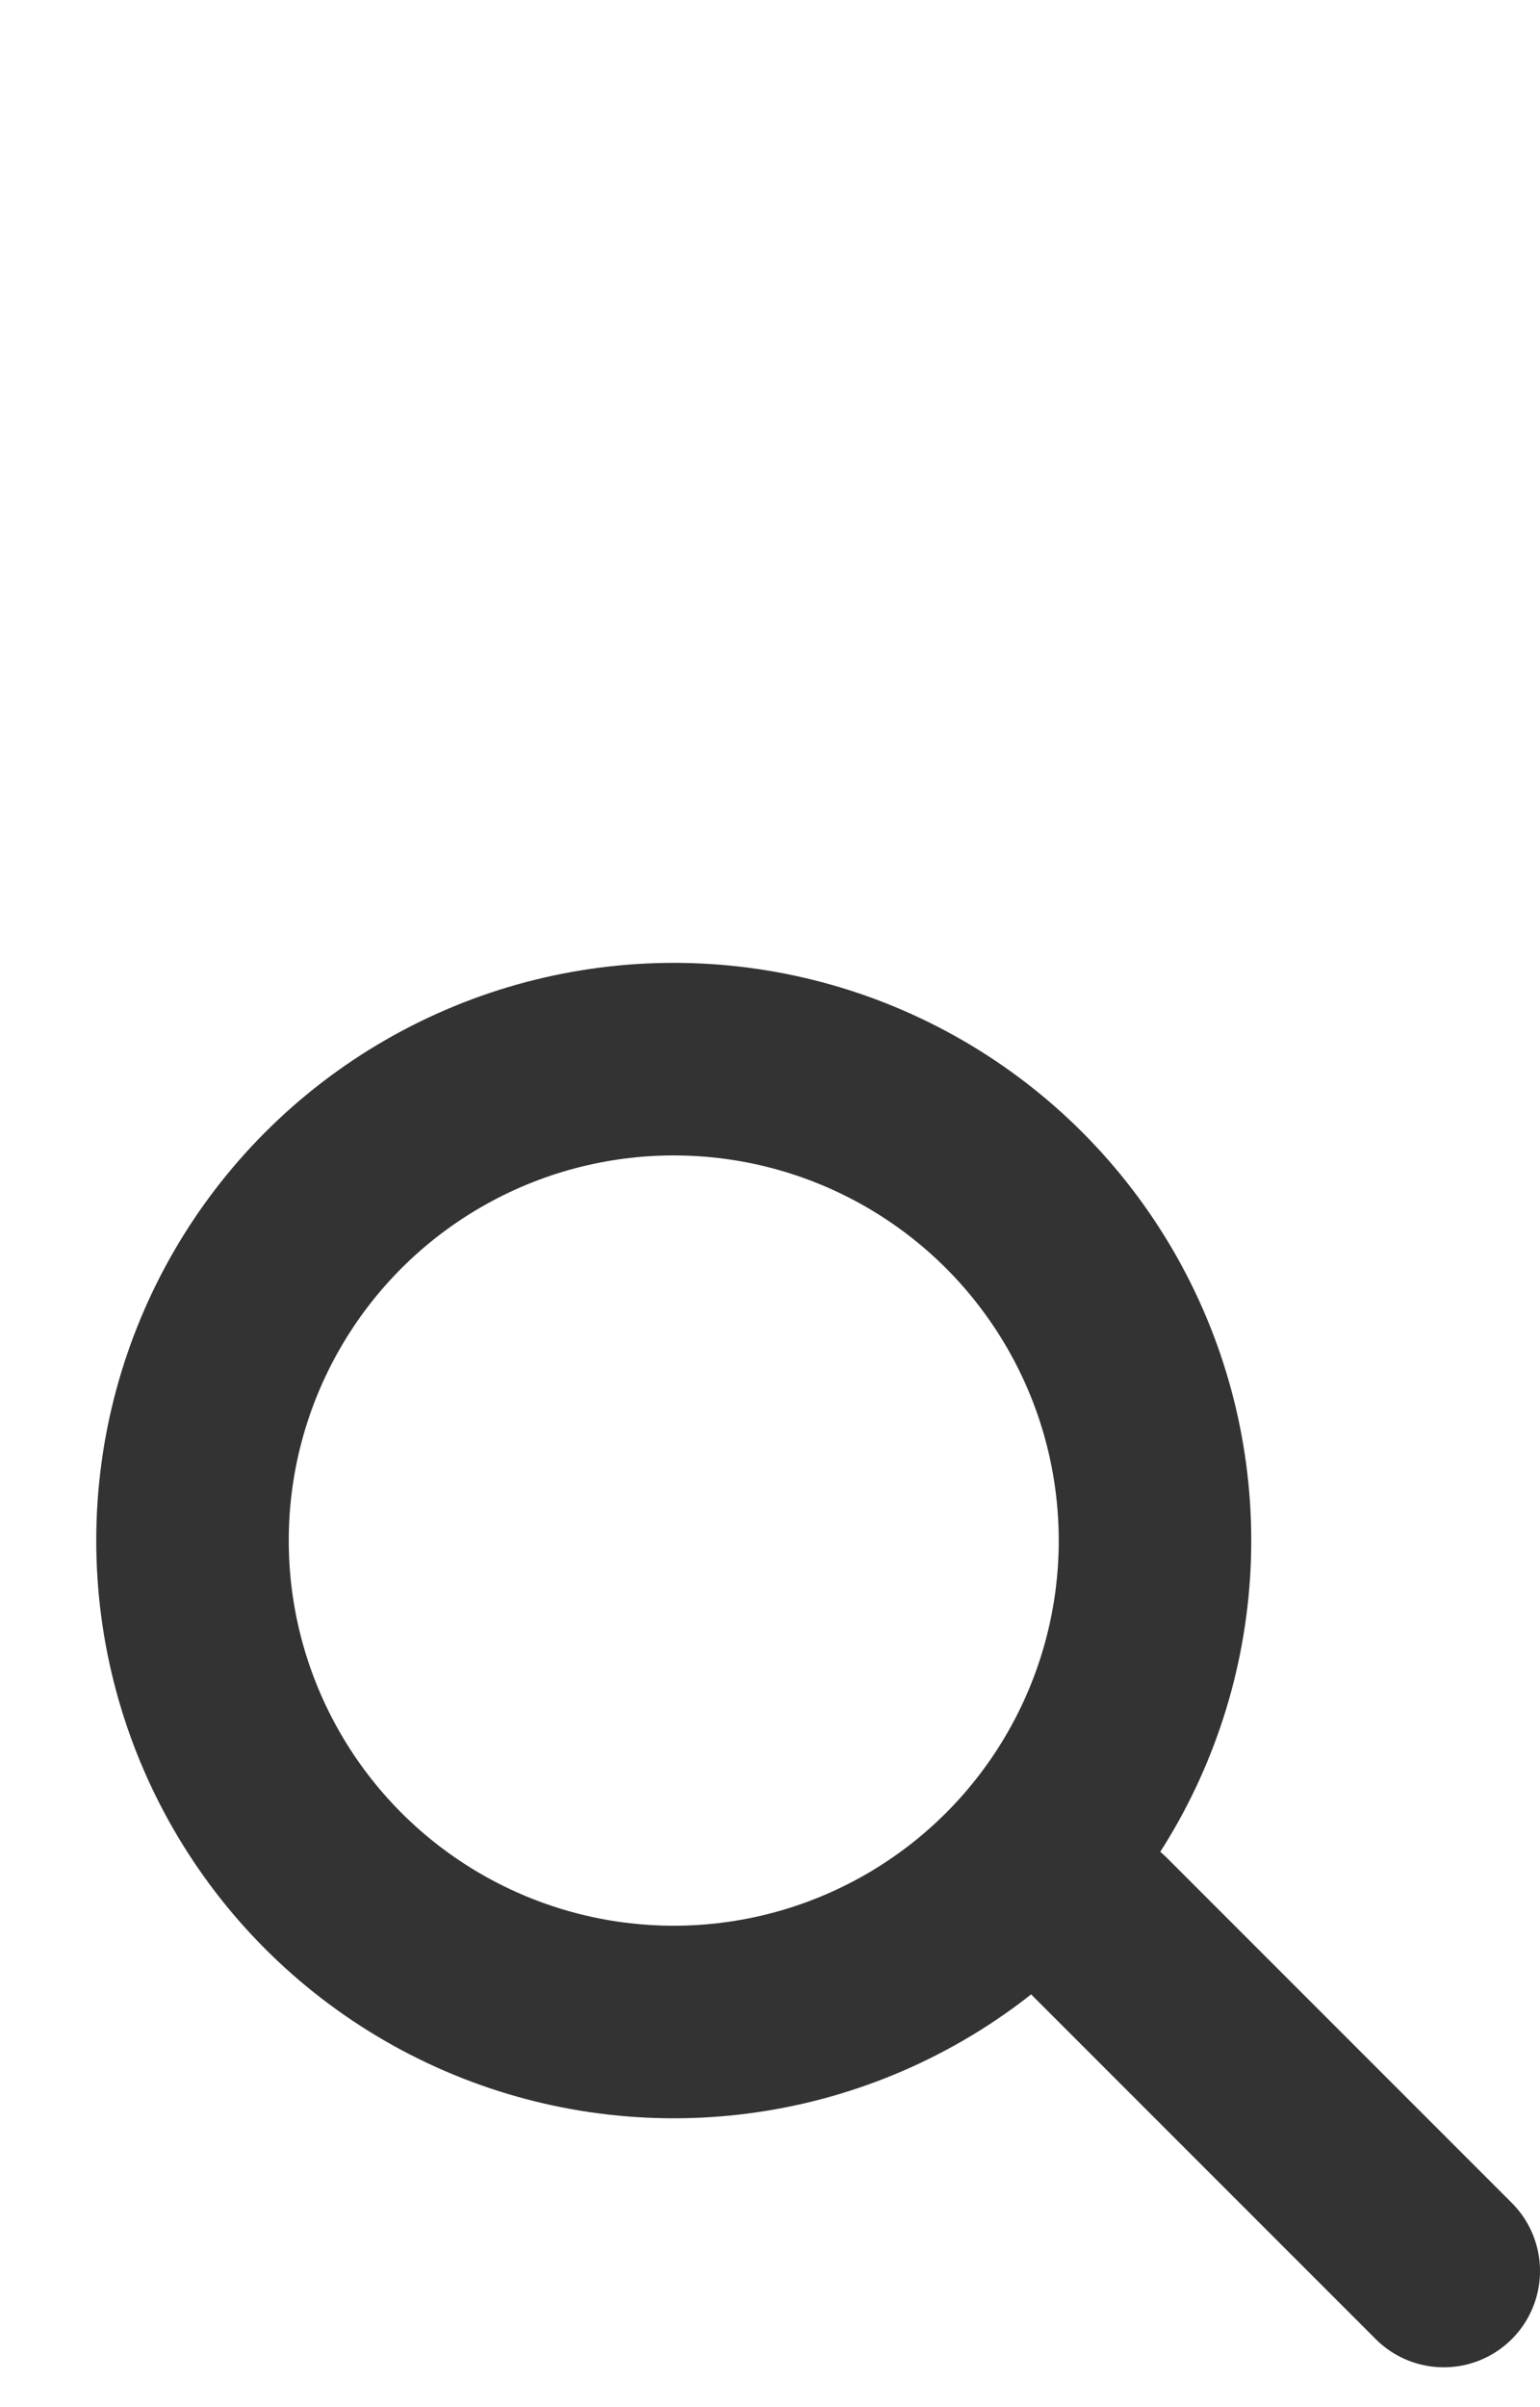
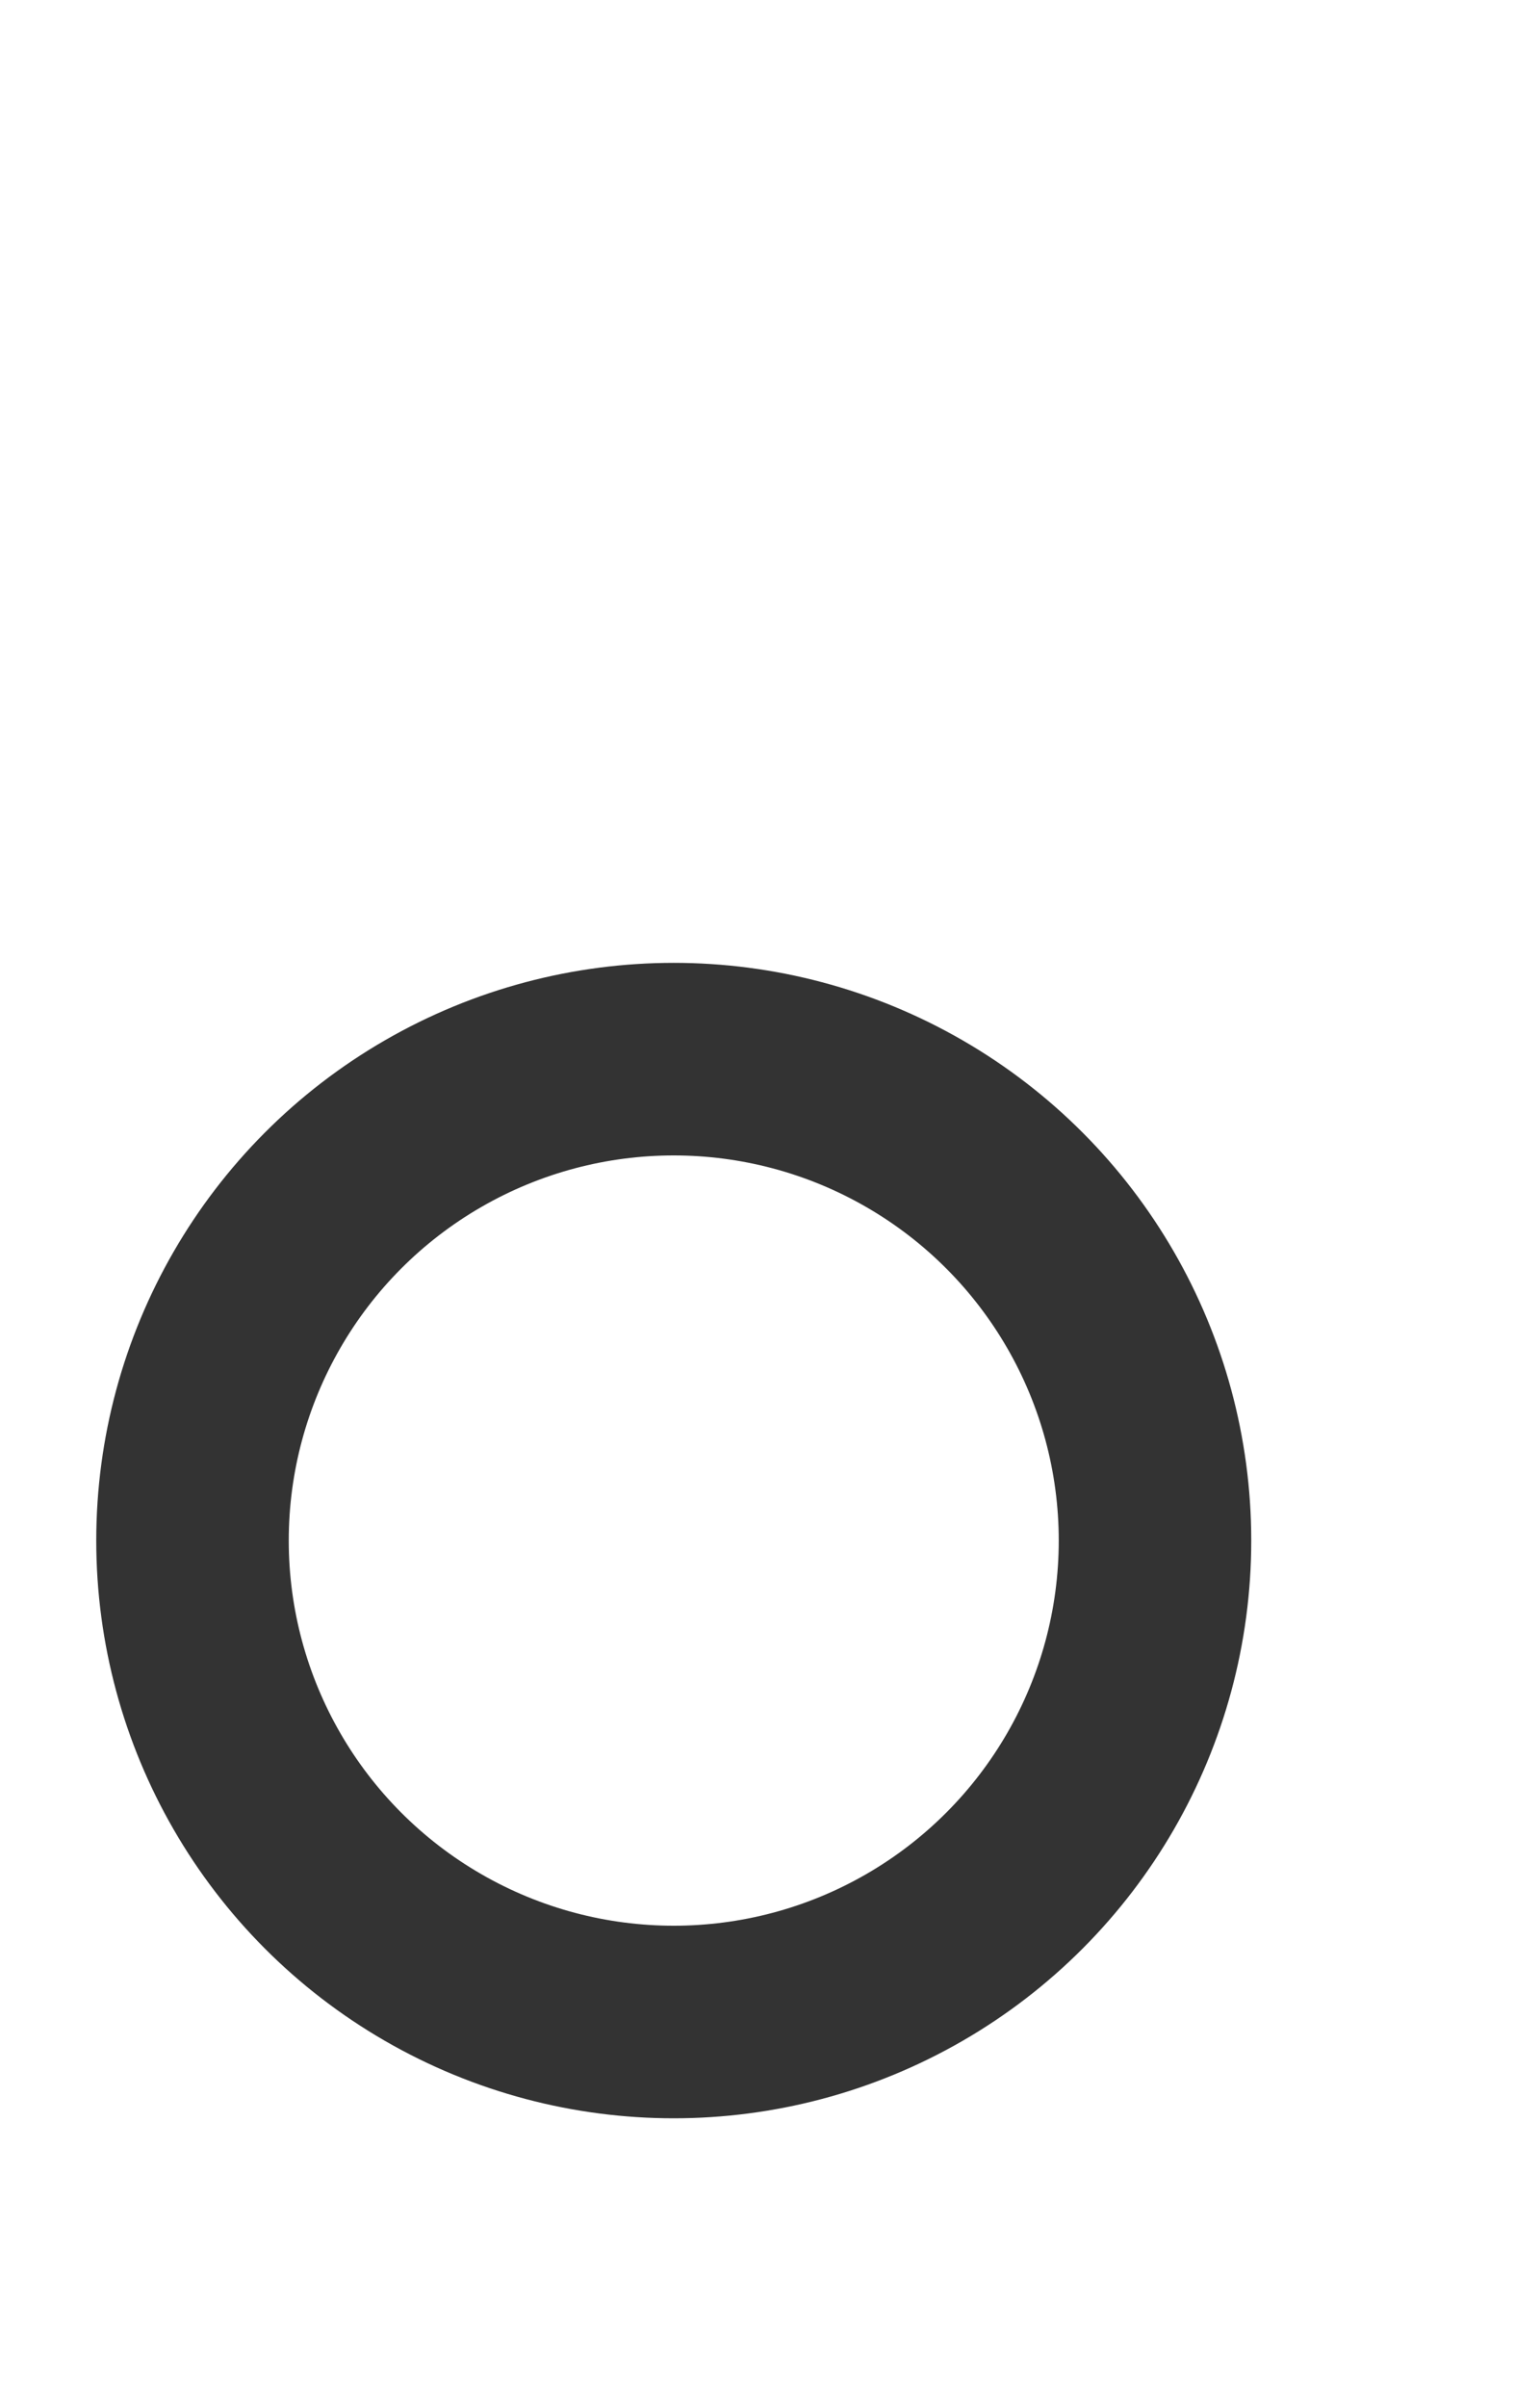
<svg xmlns="http://www.w3.org/2000/svg" width="16" height="25" viewBox="0 0 16 25" fill="none">
  <circle cx="7" cy="16" r="5" stroke="#333333" stroke-width="2" />
-   <line x1="11.414" y1="20" x2="15" y2="23.586" stroke="#333333" stroke-width="2" stroke-linecap="round" />
</svg>